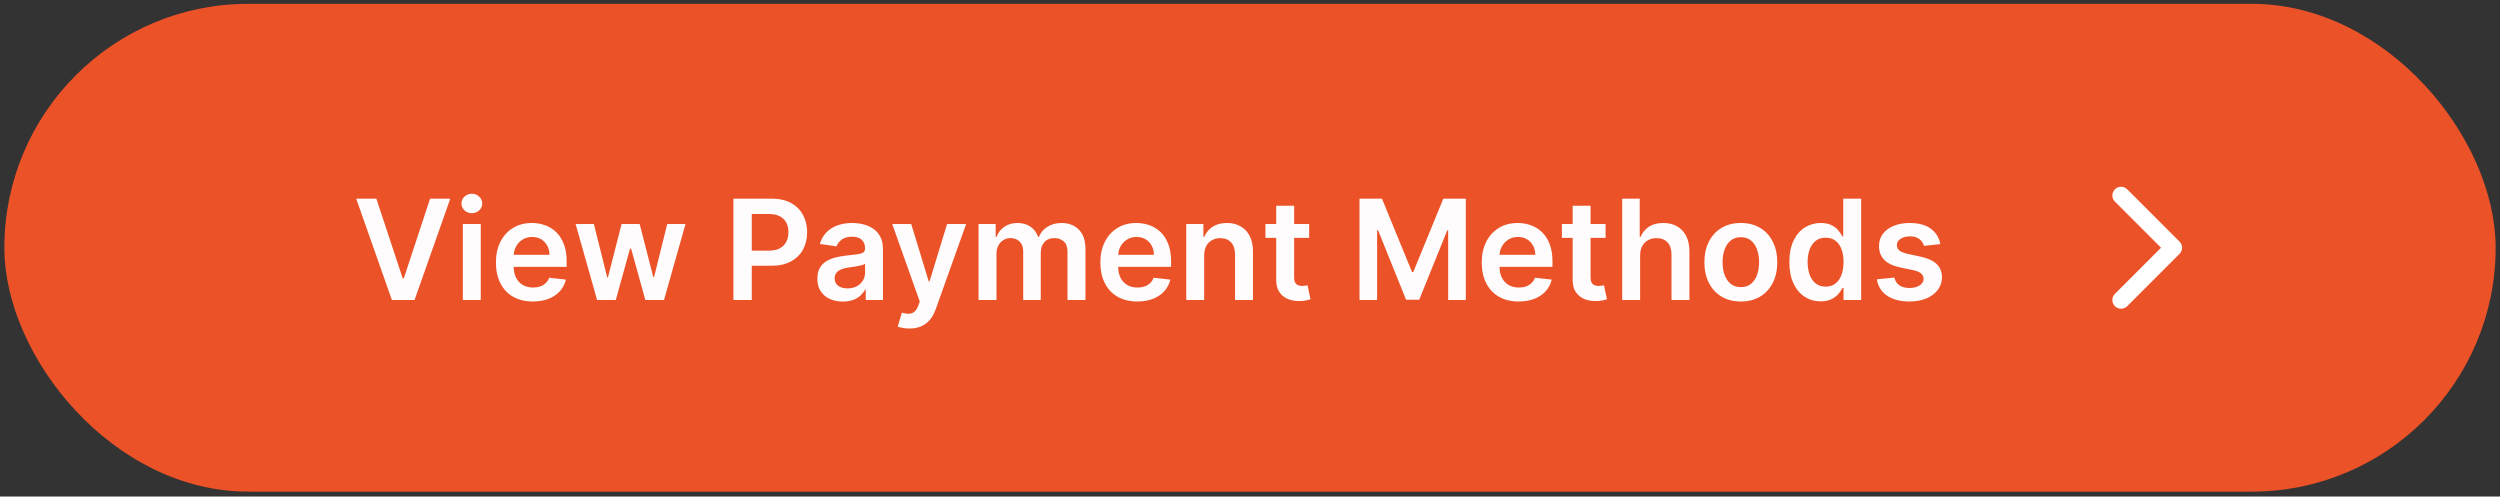
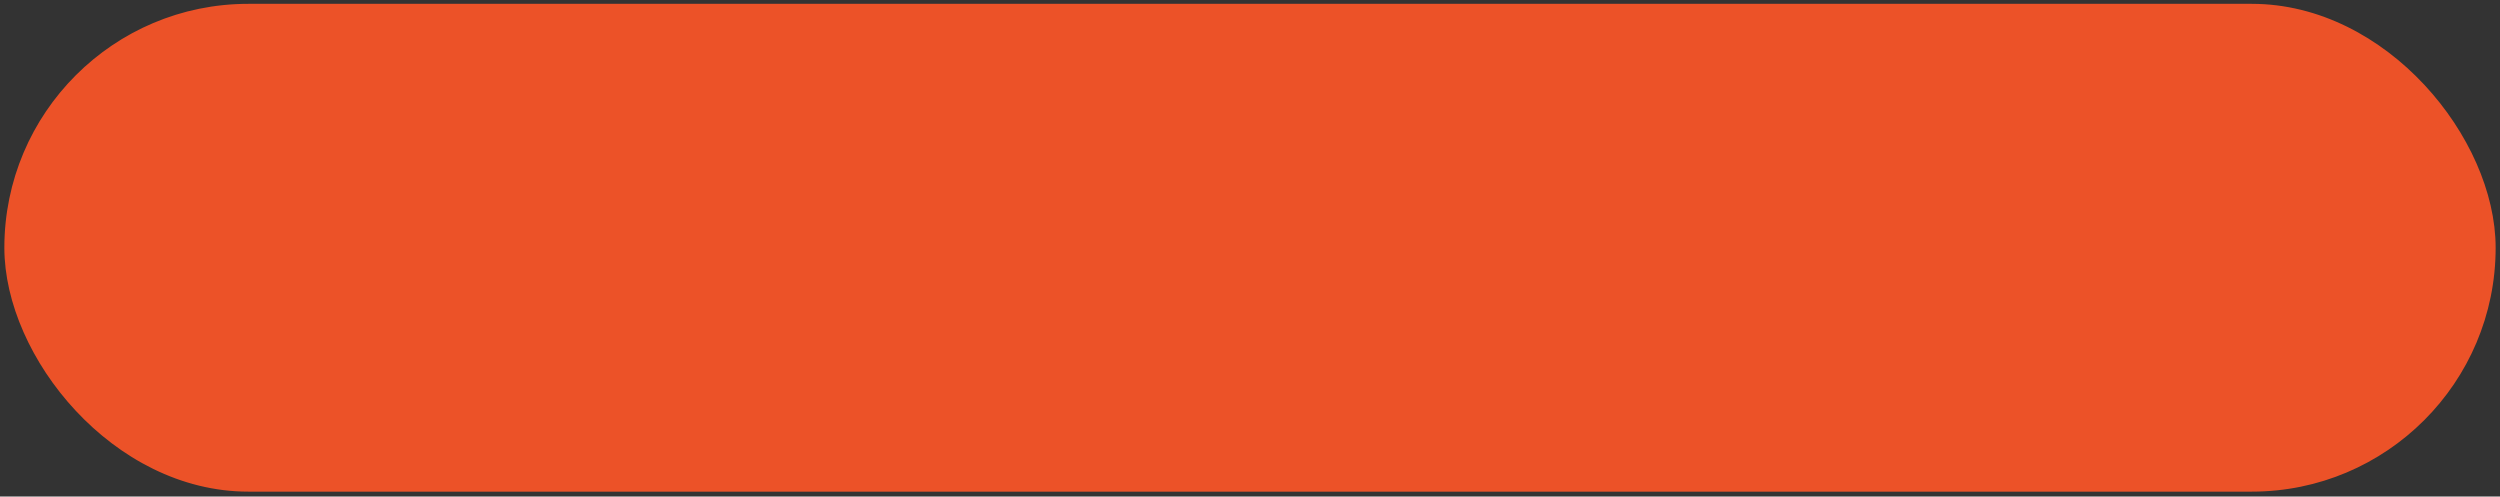
<svg xmlns="http://www.w3.org/2000/svg" width="287" height="57" viewBox="0 0 287 57" fill="none">
  <rect x="0" y="0" width="287" height="57" fill="#333333" stroke="none" />
  <rect x="1" y="0.94" width="285" height="55" rx="27.5" fill="#EC5228" />
  <rect x="1" y="0.94" width="285" height="55" rx="27.5" stroke="#EC5228" />
-   <path d="M43.205 22.804L46.233 31.963H46.352L49.375 22.804H51.693L47.591 34.44H44.989L40.892 22.804H43.205ZM53.135 34.44V25.713H55.192V34.44H53.135ZM54.169 24.474C53.843 24.474 53.563 24.367 53.328 24.151C53.093 23.931 52.976 23.668 52.976 23.361C52.976 23.05 53.093 22.787 53.328 22.571C53.563 22.351 53.843 22.242 54.169 22.242C54.499 22.242 54.779 22.351 55.01 22.571C55.245 22.787 55.362 23.05 55.362 23.361C55.362 23.668 55.245 23.931 55.01 24.151C54.779 24.367 54.499 24.474 54.169 24.474ZM61.17 34.611C60.295 34.611 59.54 34.429 58.903 34.065C58.271 33.698 57.784 33.179 57.443 32.509C57.102 31.834 56.932 31.041 56.932 30.128C56.932 29.23 57.102 28.442 57.443 27.764C57.788 27.082 58.269 26.552 58.886 26.173C59.504 25.791 60.229 25.599 61.062 25.599C61.6 25.599 62.108 25.687 62.585 25.861C63.066 26.031 63.49 26.297 63.858 26.656C64.229 27.016 64.521 27.474 64.733 28.031C64.945 28.584 65.051 29.244 65.051 30.009V30.639H57.898V29.253H63.08C63.076 28.859 62.99 28.509 62.824 28.202C62.657 27.891 62.424 27.647 62.125 27.469C61.83 27.291 61.485 27.202 61.091 27.202C60.67 27.202 60.301 27.304 59.983 27.509C59.665 27.709 59.417 27.974 59.239 28.304C59.064 28.63 58.975 28.988 58.972 29.378V30.588C58.972 31.096 59.064 31.531 59.25 31.895C59.436 32.255 59.695 32.531 60.028 32.724C60.362 32.914 60.752 33.009 61.199 33.009C61.498 33.009 61.769 32.967 62.011 32.884C62.254 32.797 62.464 32.67 62.642 32.503C62.82 32.336 62.955 32.13 63.045 31.884L64.966 32.099C64.845 32.607 64.614 33.05 64.273 33.429C63.936 33.804 63.504 34.096 62.977 34.304C62.451 34.509 61.849 34.611 61.17 34.611ZM68.546 34.44L66.079 25.713H68.176L69.71 31.849H69.79L71.358 25.713H73.432L75 31.815H75.085L76.597 25.713H78.699L76.227 34.44H74.085L72.449 28.543H72.329L70.693 34.44H68.546ZM84.195 34.44V22.804H88.558C89.452 22.804 90.202 22.971 90.808 23.304C91.418 23.637 91.878 24.096 92.189 24.679C92.503 25.259 92.66 25.918 92.66 26.656C92.66 27.403 92.503 28.065 92.189 28.645C91.874 29.224 91.41 29.681 90.797 30.014C90.183 30.344 89.428 30.509 88.53 30.509H85.638V28.776H88.246C88.769 28.776 89.197 28.685 89.53 28.503C89.863 28.321 90.109 28.071 90.269 27.753C90.431 27.435 90.513 27.069 90.513 26.656C90.513 26.244 90.431 25.88 90.269 25.565C90.109 25.251 89.861 25.007 89.524 24.832C89.191 24.654 88.761 24.565 88.234 24.565H86.303V34.44H84.195ZM96.756 34.617C96.203 34.617 95.704 34.518 95.261 34.321C94.822 34.12 94.474 33.825 94.216 33.435C93.962 33.045 93.835 32.563 93.835 31.992C93.835 31.499 93.926 31.092 94.108 30.77C94.29 30.448 94.538 30.19 94.852 29.997C95.167 29.804 95.521 29.658 95.915 29.56C96.312 29.457 96.724 29.384 97.148 29.338C97.659 29.285 98.074 29.238 98.392 29.196C98.71 29.151 98.941 29.082 99.085 28.992C99.233 28.897 99.307 28.751 99.307 28.554V28.52C99.307 28.092 99.18 27.761 98.926 27.526C98.672 27.291 98.307 27.173 97.829 27.173C97.326 27.173 96.926 27.283 96.631 27.503C96.339 27.723 96.142 27.982 96.04 28.281L94.119 28.009C94.271 27.478 94.521 27.035 94.869 26.679C95.218 26.319 95.644 26.05 96.148 25.872C96.651 25.69 97.208 25.599 97.818 25.599C98.239 25.599 98.657 25.649 99.074 25.747C99.49 25.846 99.871 26.009 100.216 26.236C100.561 26.459 100.837 26.764 101.045 27.151C101.258 27.537 101.364 28.02 101.364 28.599V34.44H99.386V33.242H99.318C99.193 33.484 99.017 33.711 98.79 33.923C98.566 34.132 98.284 34.3 97.943 34.429C97.606 34.554 97.21 34.617 96.756 34.617ZM97.29 33.105C97.703 33.105 98.061 33.024 98.364 32.861C98.667 32.694 98.9 32.474 99.062 32.202C99.229 31.929 99.312 31.632 99.312 31.31V30.281C99.248 30.334 99.138 30.384 98.983 30.429C98.831 30.474 98.661 30.514 98.472 30.548C98.282 30.582 98.095 30.613 97.909 30.639C97.724 30.666 97.562 30.689 97.426 30.707C97.119 30.749 96.845 30.817 96.602 30.912C96.36 31.007 96.169 31.139 96.028 31.31C95.888 31.476 95.818 31.692 95.818 31.957C95.818 32.336 95.956 32.622 96.233 32.815C96.51 33.009 96.862 33.105 97.29 33.105ZM104.398 37.713C104.117 37.713 103.858 37.69 103.619 37.645C103.384 37.603 103.197 37.554 103.057 37.497L103.534 35.895C103.833 35.982 104.1 36.024 104.335 36.02C104.57 36.016 104.777 35.942 104.955 35.798C105.136 35.658 105.29 35.423 105.415 35.094L105.591 34.622L102.426 25.713H104.608L106.619 32.304H106.71L108.727 25.713H110.915L107.42 35.497C107.258 35.959 107.042 36.355 106.773 36.685C106.504 37.018 106.174 37.272 105.784 37.446C105.398 37.624 104.936 37.713 104.398 37.713ZM112.338 34.44V25.713H114.304V27.196H114.406C114.588 26.696 114.889 26.306 115.31 26.026C115.73 25.742 116.232 25.599 116.815 25.599C117.406 25.599 117.904 25.744 118.31 26.031C118.719 26.315 119.007 26.704 119.173 27.196H119.264C119.457 26.711 119.783 26.325 120.241 26.037C120.704 25.745 121.251 25.599 121.884 25.599C122.687 25.599 123.342 25.853 123.849 26.361C124.357 26.869 124.611 27.609 124.611 28.582V34.44H122.548V28.901C122.548 28.359 122.404 27.963 122.116 27.713C121.829 27.459 121.476 27.332 121.06 27.332C120.563 27.332 120.175 27.488 119.895 27.798C119.618 28.105 119.48 28.505 119.48 28.997V34.44H117.463V28.815C117.463 28.365 117.327 28.005 117.054 27.736C116.785 27.467 116.433 27.332 115.997 27.332C115.702 27.332 115.433 27.408 115.19 27.56C114.948 27.707 114.755 27.918 114.611 28.19C114.467 28.459 114.395 28.774 114.395 29.134V34.44H112.338ZM130.561 34.611C129.686 34.611 128.93 34.429 128.294 34.065C127.661 33.698 127.175 33.179 126.834 32.509C126.493 31.834 126.322 31.041 126.322 30.128C126.322 29.23 126.493 28.442 126.834 27.764C127.179 27.082 127.66 26.552 128.277 26.173C128.894 25.791 129.62 25.599 130.453 25.599C130.991 25.599 131.499 25.687 131.976 25.861C132.457 26.031 132.881 26.297 133.249 26.656C133.62 27.016 133.911 27.474 134.124 28.031C134.336 28.584 134.442 29.244 134.442 30.009V30.639H127.288V29.253H132.47C132.466 28.859 132.381 28.509 132.214 28.202C132.048 27.891 131.815 27.647 131.516 27.469C131.22 27.291 130.875 27.202 130.482 27.202C130.061 27.202 129.692 27.304 129.374 27.509C129.055 27.709 128.807 27.974 128.629 28.304C128.455 28.63 128.366 28.988 128.362 29.378V30.588C128.362 31.096 128.455 31.531 128.641 31.895C128.826 32.255 129.086 32.531 129.419 32.724C129.752 32.914 130.143 33.009 130.589 33.009C130.889 33.009 131.16 32.967 131.402 32.884C131.644 32.797 131.855 32.67 132.033 32.503C132.211 32.336 132.345 32.13 132.436 31.884L134.357 32.099C134.235 32.607 134.004 33.05 133.663 33.429C133.326 33.804 132.894 34.096 132.368 34.304C131.841 34.509 131.239 34.611 130.561 34.611ZM138.239 29.327V34.44H136.182V25.713H138.148V27.196H138.25C138.451 26.707 138.771 26.319 139.21 26.031C139.653 25.744 140.201 25.599 140.852 25.599C141.455 25.599 141.979 25.728 142.426 25.986C142.877 26.244 143.225 26.617 143.472 27.105C143.722 27.594 143.845 28.187 143.841 28.884V34.44H141.784V29.202C141.784 28.619 141.633 28.162 141.33 27.832C141.03 27.503 140.616 27.338 140.085 27.338C139.725 27.338 139.405 27.418 139.125 27.577C138.848 27.732 138.631 27.957 138.472 28.253C138.316 28.548 138.239 28.906 138.239 29.327ZM150.29 25.713V27.304H145.273V25.713H150.29ZM146.511 23.622H148.568V31.815C148.568 32.092 148.61 32.304 148.693 32.452C148.78 32.596 148.894 32.694 149.034 32.747C149.174 32.8 149.33 32.827 149.5 32.827C149.629 32.827 149.746 32.817 149.852 32.798C149.962 32.779 150.045 32.762 150.102 32.747L150.449 34.355C150.339 34.393 150.182 34.435 149.977 34.48C149.777 34.526 149.53 34.552 149.239 34.56C148.723 34.575 148.259 34.497 147.847 34.327C147.434 34.153 147.106 33.884 146.864 33.52C146.625 33.156 146.508 32.702 146.511 32.156V23.622ZM156.07 22.804H158.649L162.104 31.236H162.24L165.695 22.804H168.274V34.44H166.251V26.446H166.143L162.928 34.406H161.416L158.2 26.429H158.092V34.44H156.07V22.804ZM174.342 34.611C173.467 34.611 172.712 34.429 172.075 34.065C171.443 33.698 170.956 33.179 170.615 32.509C170.274 31.834 170.104 31.041 170.104 30.128C170.104 29.23 170.274 28.442 170.615 27.764C170.96 27.082 171.441 26.552 172.058 26.173C172.676 25.791 173.401 25.599 174.234 25.599C174.772 25.599 175.28 25.687 175.757 25.861C176.238 26.031 176.662 26.297 177.03 26.656C177.401 27.016 177.693 27.474 177.905 28.031C178.117 28.584 178.223 29.244 178.223 30.009V30.639H171.07V29.253H176.251C176.248 28.859 176.162 28.509 175.996 28.202C175.829 27.891 175.596 27.647 175.297 27.469C175.001 27.291 174.657 27.202 174.263 27.202C173.842 27.202 173.473 27.304 173.155 27.509C172.837 27.709 172.589 27.974 172.411 28.304C172.236 28.63 172.147 28.988 172.143 29.378V30.588C172.143 31.096 172.236 31.531 172.422 31.895C172.607 32.255 172.867 32.531 173.2 32.724C173.534 32.914 173.924 33.009 174.371 33.009C174.67 33.009 174.941 32.967 175.183 32.884C175.426 32.797 175.636 32.67 175.814 32.503C175.992 32.336 176.126 32.13 176.217 31.884L178.138 32.099C178.017 32.607 177.786 33.05 177.445 33.429C177.107 33.804 176.676 34.096 176.149 34.304C175.623 34.509 175.02 34.611 174.342 34.611ZM184.321 25.713V27.304H179.304V25.713H184.321ZM180.543 23.622H182.599V31.815C182.599 32.092 182.641 32.304 182.724 32.452C182.812 32.596 182.925 32.694 183.065 32.747C183.205 32.8 183.361 32.827 183.531 32.827C183.66 32.827 183.777 32.817 183.884 32.798C183.993 32.779 184.077 32.762 184.134 32.747L184.48 34.355C184.37 34.393 184.213 34.435 184.009 34.48C183.808 34.526 183.562 34.552 183.27 34.56C182.755 34.575 182.291 34.497 181.878 34.327C181.465 34.153 181.137 33.884 180.895 33.52C180.656 33.156 180.539 32.702 180.543 32.156V23.622ZM188.286 29.327V34.44H186.229V22.804H188.24V27.196H188.342C188.547 26.704 188.863 26.315 189.291 26.031C189.723 25.744 190.272 25.599 190.939 25.599C191.545 25.599 192.073 25.726 192.524 25.98C192.975 26.234 193.323 26.605 193.57 27.094C193.82 27.582 193.945 28.179 193.945 28.884V34.44H191.888V29.202C191.888 28.615 191.736 28.158 191.433 27.832C191.134 27.503 190.714 27.338 190.172 27.338C189.808 27.338 189.482 27.418 189.195 27.577C188.911 27.732 188.687 27.957 188.524 28.253C188.365 28.548 188.286 28.906 188.286 29.327ZM199.848 34.611C198.996 34.611 198.257 34.423 197.632 34.048C197.007 33.673 196.522 33.149 196.178 32.474C195.837 31.8 195.666 31.012 195.666 30.111C195.666 29.209 195.837 28.42 196.178 27.742C196.522 27.064 197.007 26.537 197.632 26.162C198.257 25.787 198.996 25.599 199.848 25.599C200.7 25.599 201.439 25.787 202.064 26.162C202.689 26.537 203.172 27.064 203.513 27.742C203.857 28.42 204.03 29.209 204.03 30.111C204.03 31.012 203.857 31.8 203.513 32.474C203.172 33.149 202.689 33.673 202.064 34.048C201.439 34.423 200.7 34.611 199.848 34.611ZM199.859 32.963C200.321 32.963 200.708 32.836 201.018 32.583C201.329 32.325 201.56 31.98 201.712 31.548C201.867 31.117 201.945 30.636 201.945 30.105C201.945 29.571 201.867 29.088 201.712 28.656C201.56 28.221 201.329 27.874 201.018 27.617C200.708 27.359 200.321 27.23 199.859 27.23C199.386 27.23 198.992 27.359 198.678 27.617C198.367 27.874 198.134 28.221 197.979 28.656C197.827 29.088 197.751 29.571 197.751 30.105C197.751 30.636 197.827 31.117 197.979 31.548C198.134 31.98 198.367 32.325 198.678 32.583C198.992 32.836 199.386 32.963 199.859 32.963ZM209.014 34.594C208.329 34.594 207.715 34.418 207.173 34.065C206.632 33.713 206.204 33.202 205.889 32.531C205.575 31.861 205.418 31.047 205.418 30.088C205.418 29.119 205.577 28.3 205.895 27.634C206.217 26.963 206.651 26.457 207.196 26.117C207.741 25.772 208.349 25.599 209.02 25.599C209.531 25.599 209.952 25.687 210.281 25.861C210.611 26.031 210.872 26.238 211.065 26.48C211.259 26.719 211.408 26.944 211.514 27.156H211.599V22.804H213.662V34.44H211.639V33.065H211.514C211.408 33.278 211.255 33.503 211.054 33.742C210.853 33.976 210.588 34.177 210.259 34.344C209.929 34.511 209.514 34.594 209.014 34.594ZM209.588 32.906C210.024 32.906 210.395 32.789 210.702 32.554C211.009 32.315 211.241 31.984 211.401 31.56C211.56 31.136 211.639 30.641 211.639 30.077C211.639 29.512 211.56 29.022 211.401 28.605C211.245 28.189 211.014 27.865 210.707 27.634C210.404 27.403 210.031 27.287 209.588 27.287C209.13 27.287 208.747 27.406 208.44 27.645C208.134 27.884 207.902 28.213 207.747 28.634C207.592 29.054 207.514 29.535 207.514 30.077C207.514 30.622 207.592 31.109 207.747 31.537C207.906 31.961 208.139 32.297 208.446 32.543C208.757 32.785 209.137 32.906 209.588 32.906ZM222.751 28.02L220.876 28.224C220.823 28.035 220.731 27.857 220.598 27.69C220.469 27.524 220.295 27.389 220.075 27.287C219.856 27.185 219.587 27.134 219.268 27.134C218.84 27.134 218.481 27.226 218.189 27.412C217.901 27.598 217.759 27.838 217.763 28.134C217.759 28.387 217.852 28.594 218.041 28.753C218.234 28.912 218.553 29.043 218.996 29.145L220.484 29.463C221.31 29.641 221.924 29.923 222.325 30.31C222.731 30.696 222.935 31.202 222.939 31.827C222.935 32.376 222.774 32.861 222.456 33.281C222.142 33.698 221.704 34.024 221.143 34.259C220.583 34.493 219.939 34.611 219.212 34.611C218.143 34.611 217.284 34.387 216.632 33.94C215.981 33.49 215.592 32.863 215.467 32.06L217.473 31.867C217.564 32.261 217.757 32.558 218.053 32.759C218.348 32.959 218.732 33.06 219.206 33.06C219.695 33.06 220.087 32.959 220.382 32.759C220.681 32.558 220.831 32.31 220.831 32.014C220.831 31.764 220.734 31.558 220.541 31.395C220.352 31.232 220.056 31.107 219.655 31.02L218.166 30.707C217.329 30.533 216.71 30.24 216.308 29.827C215.907 29.41 215.708 28.884 215.712 28.247C215.708 27.709 215.854 27.244 216.149 26.849C216.448 26.452 216.863 26.145 217.393 25.929C217.928 25.709 218.543 25.599 219.24 25.599C220.263 25.599 221.068 25.817 221.655 26.253C222.246 26.689 222.611 27.278 222.751 28.02Z" fill="#FEFCFC" />
-   <path d="M243.5 34.44L249.5 28.44L243.5 22.44" stroke="white" stroke-width="2" stroke-linecap="round" stroke-linejoin="round" />
</svg>